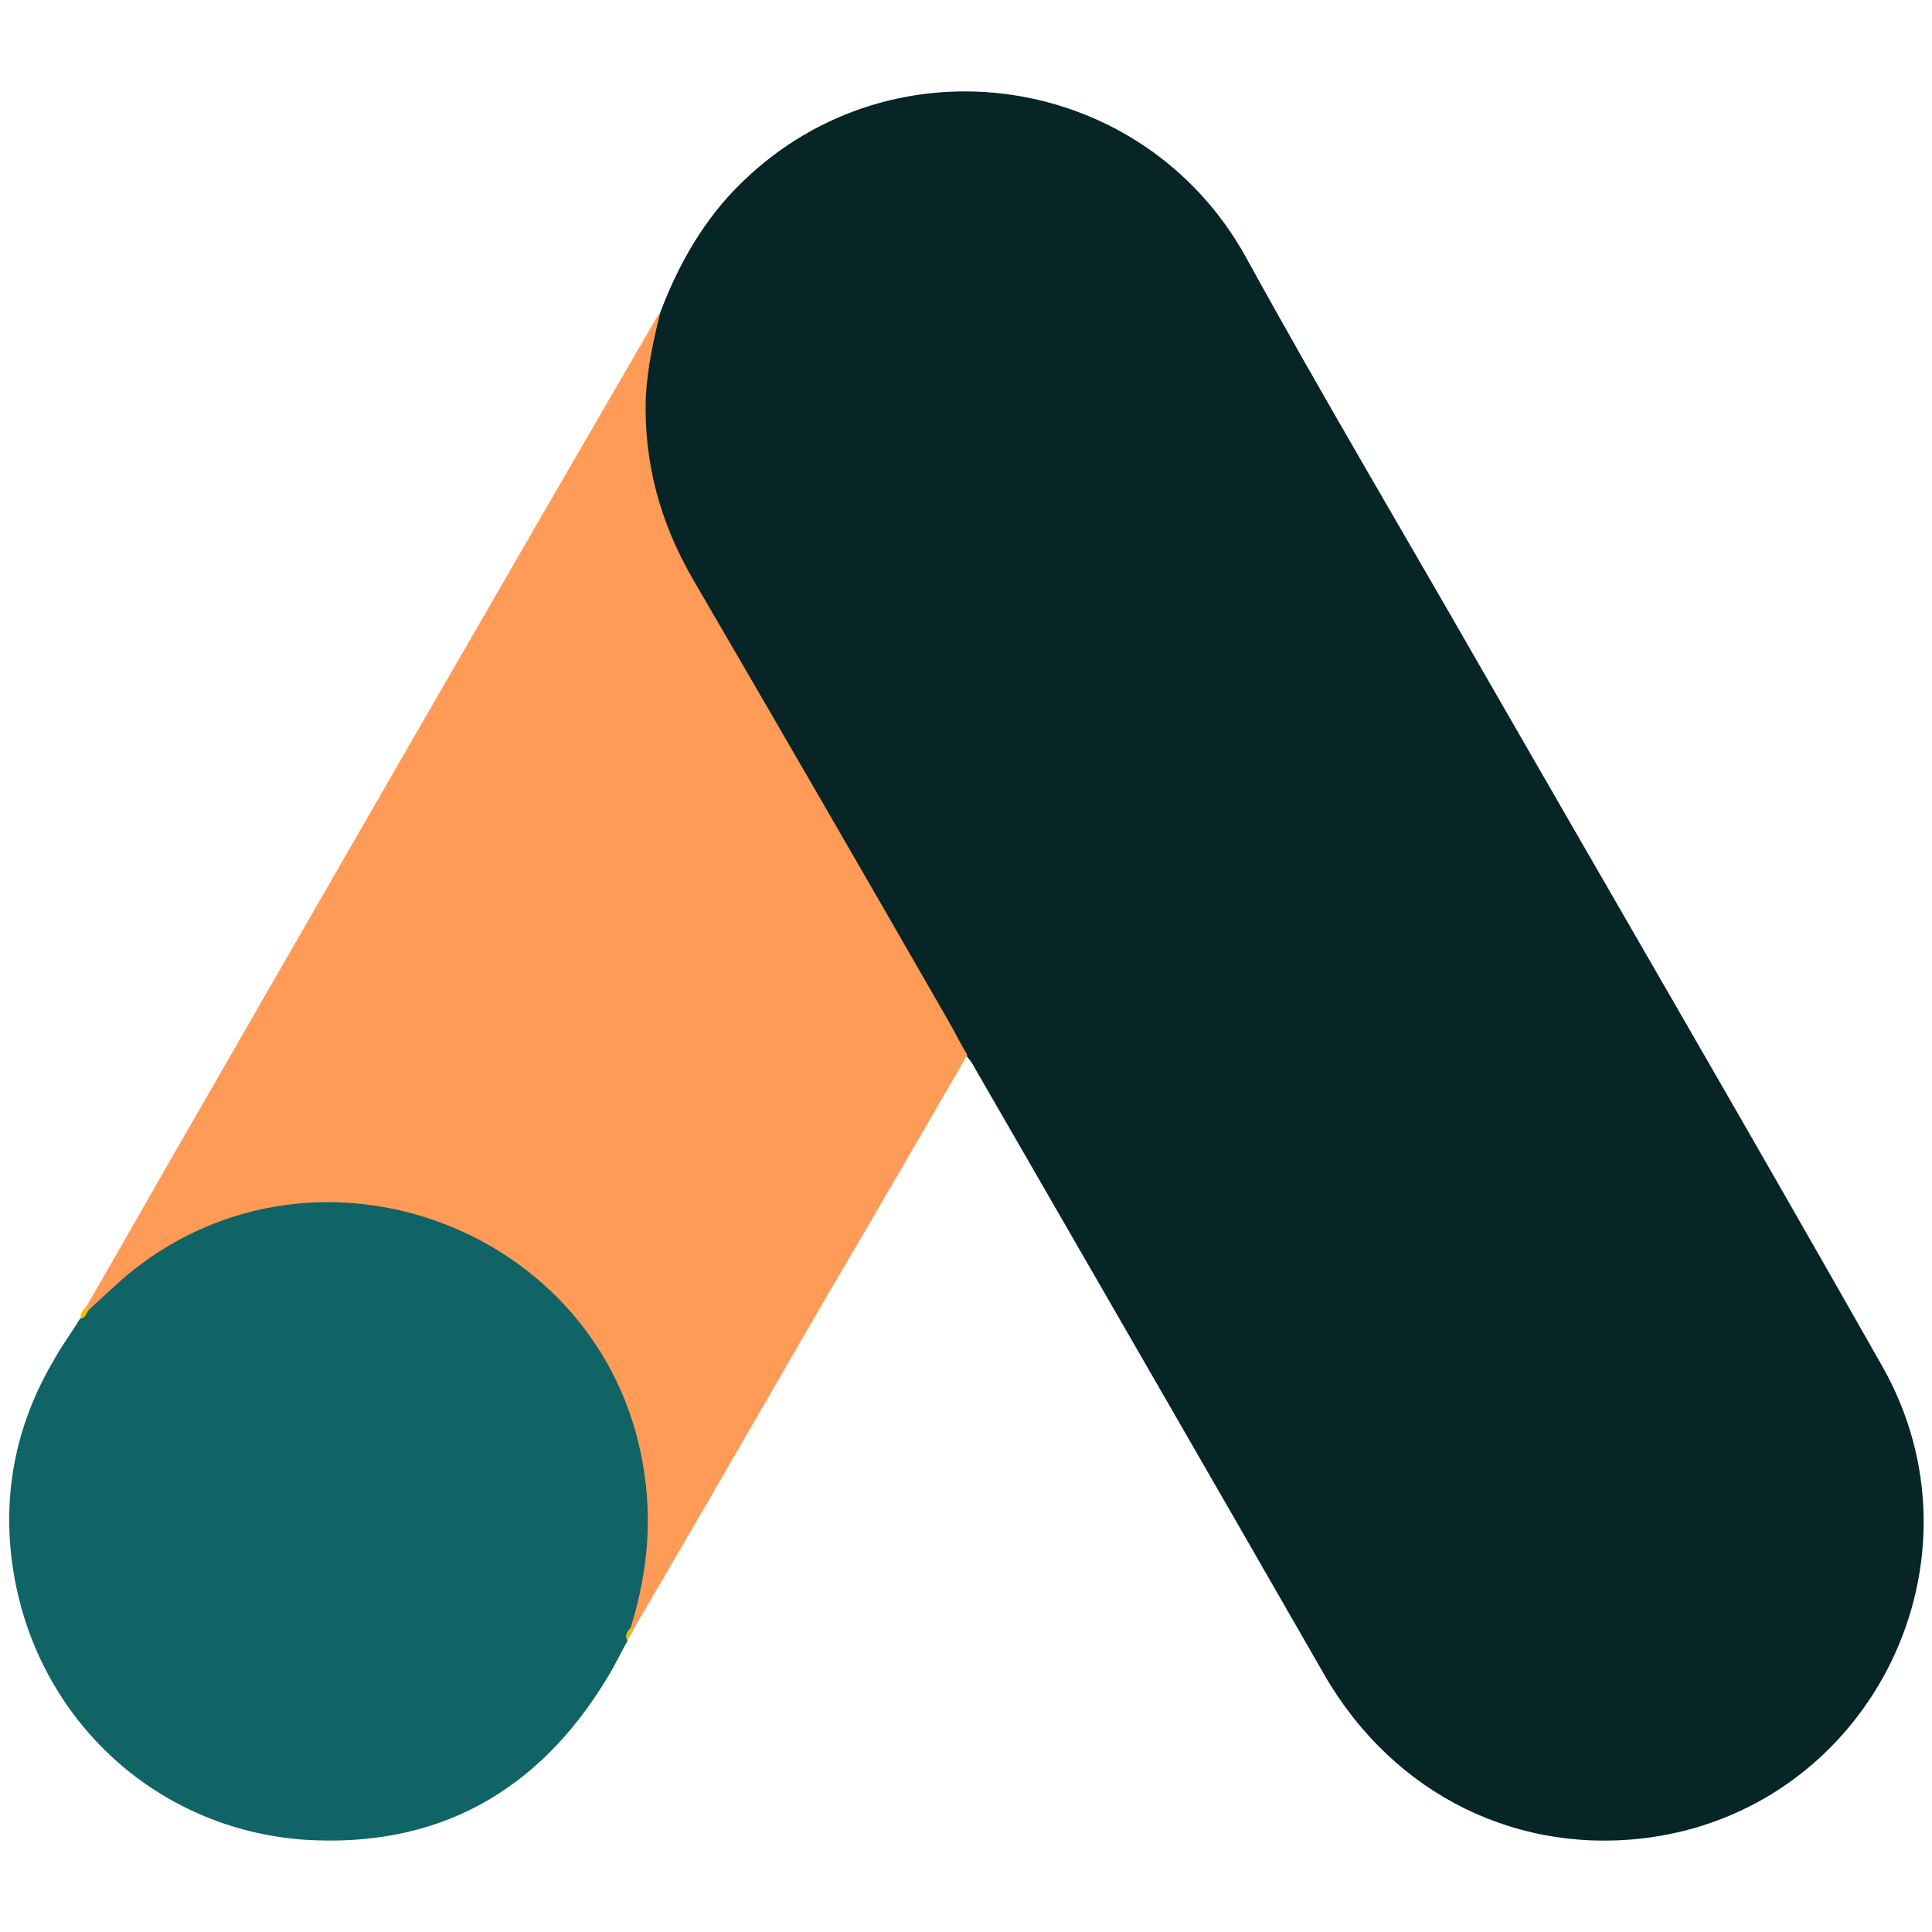
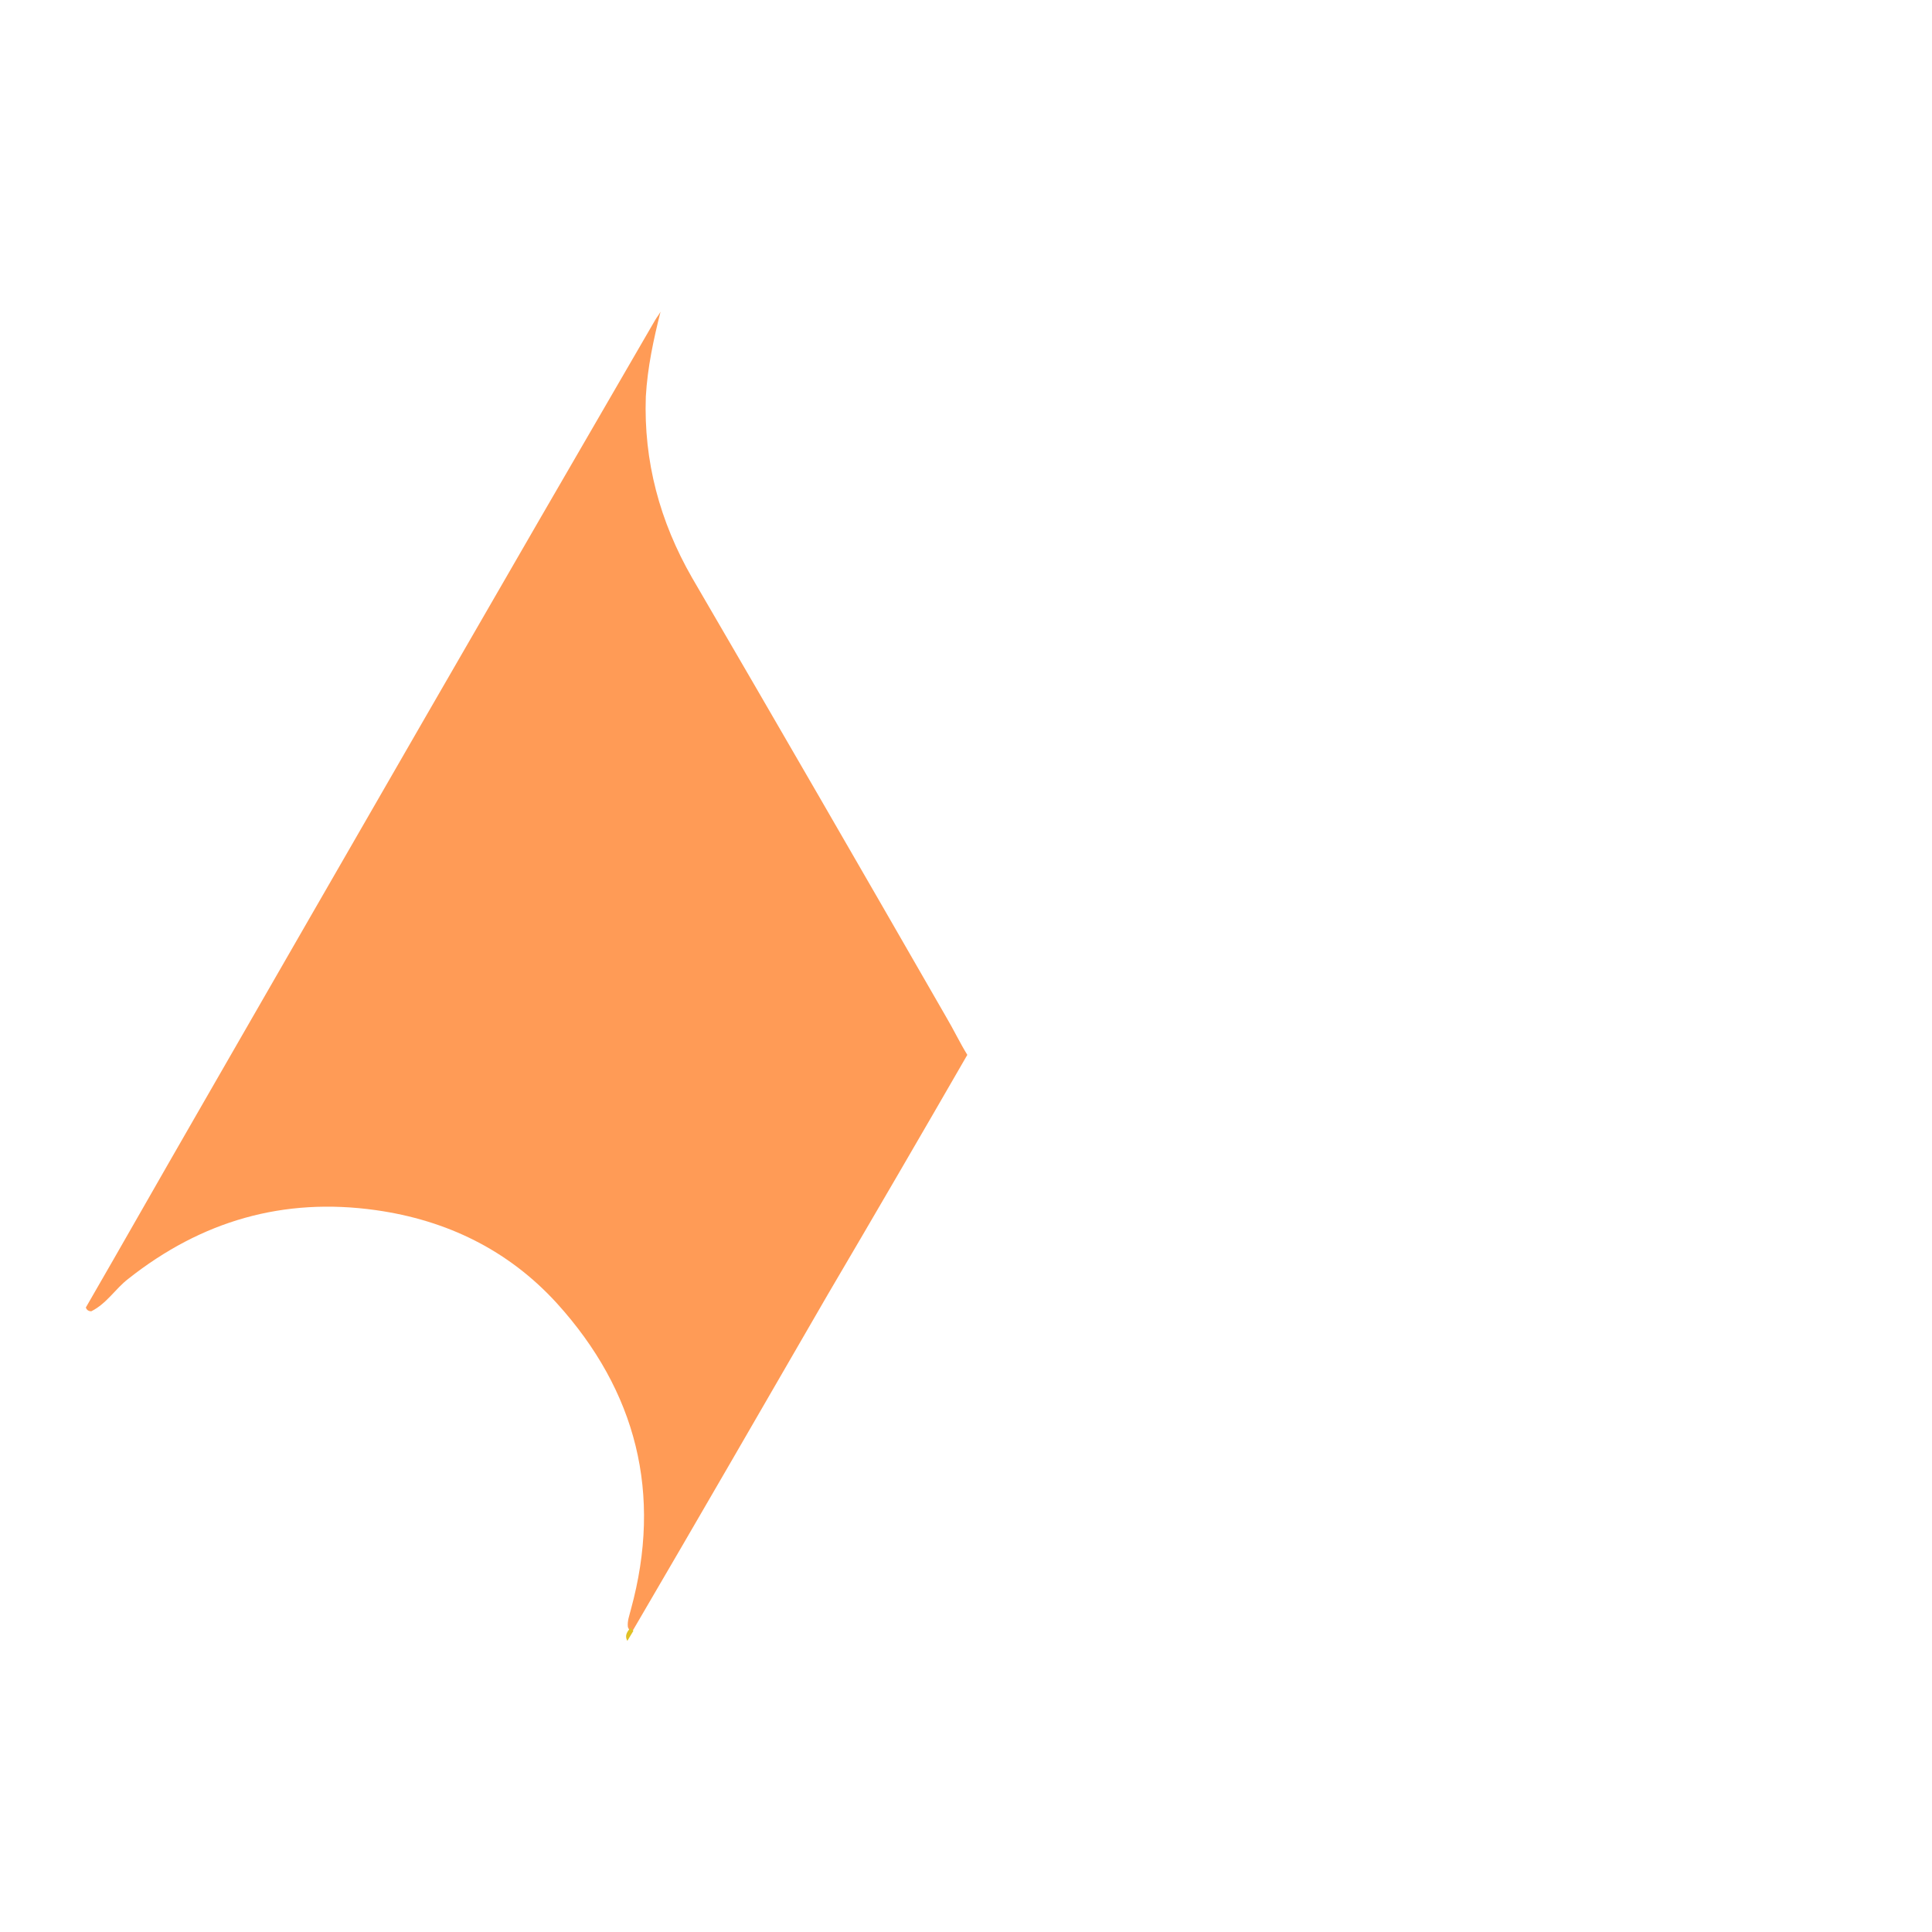
<svg xmlns="http://www.w3.org/2000/svg" version="1.1" id="Layer_1" x="0px" y="0px" viewBox="-558.6 -133.5 1024 1024" style="enable-background:new -558.6 -133.5 1024 1024;" xml:space="preserve">
  <style type="text/css">
	.st0{fill:#072526;}
	.st1{fill:#FF9B56;}
	.st2{fill:#116466;}
	.st3{fill:#FABC04;}
	.st4{fill:#E1C025;}
</style>
-   <path class="st0" d="M-208.5,31.7c9.8-25.7,23.3-49.4,43.3-68.7C-85.1-115,47.3-95.4,101.7,2.7c40.9,74.4,84.2,147.1,126.3,220.7  c70.3,122.2,141.4,244.4,210.9,367c58.4,102.6-4.9,232.1-121,249.7c-71.1,10.6-137.7-22.1-174.5-85.8  c-61.7-107.5-123.8-215-185.5-322c-1.2-2.5-2.9-4.5-4.5-6.5c-6.5-5.3-9.4-13.1-13.5-20c-27.4-48.2-55.6-96-83-143.9  c-17.6-31.1-36-61.7-53.5-92.8c-15.9-27.8-23.3-58-22.5-89.9C-217.9,62.8-215.9,46.4-208.5,31.7" />
  <path class="st1" d="M-208.5,31.7c-3.7,14.7-6.9,29.4-7.8,45c-1.2,34.3,7.4,66.2,24.5,96c45,77.2,89.9,154.9,134.5,232.5  c4.1,6.9,7.4,13.9,11.4,20.4c-24.5,42.5-49,84.6-74,127.1c-34.3,59.3-68.7,118.9-103.4,178.2c-1.6,0-2-0.8-2.5-2  c-0.4-3.3,0.8-6.1,1.6-9.4c16.8-61.3,2.9-115.7-39.2-162.2c-25.7-28.2-58.4-44.1-96-49.4c-49-6.9-92.4,5.7-131.2,36.4  c-6.9,5.3-11.4,13.1-19.6,17.2c-1.6,0-2.5-0.8-2.9-2c19.6-33.9,38.8-67.8,58.4-101.8c80.9-140.6,161.8-281.2,243.2-421.3  C-210.5,34.6-209.3,33.3-208.5,31.7" />
-   <path class="st2" d="M-511.3,560.5c7.8-6.9,15.1-14.3,23.3-20.8c99.3-78.5,248.5-21.7,270.1,102.6c5.3,29.8,2.5,58.4-6.5,87  c-0.4,2.5-0.8,4.5-1.6,6.9c-3.7,6.5-6.9,13.5-11,20c-36.4,60.1-89.9,89.9-160.2,85.4c-80.5-5.7-143.9-66.2-154.9-146.3  c-5.3-38.8,2.5-75.2,22.5-108.7c4.1-7.4,9-13.9,13.5-21.3C-514.2,563.8-515,560.5-511.3,560.5" />
-   <path class="st3" d="M-511.3,560.5c-1.6,1.6-1.6,4.5-4.5,4.9c-0.4-2.9,1.2-4.5,2.9-6.5L-511.3,560.5" />
  <path class="st4" d="M-226.1,736.2c-1.6-2.9,0-4.9,1.6-6.9c0.4,0.4,1.2,1.2,1.6,1.6L-226.1,736.2" />
</svg>